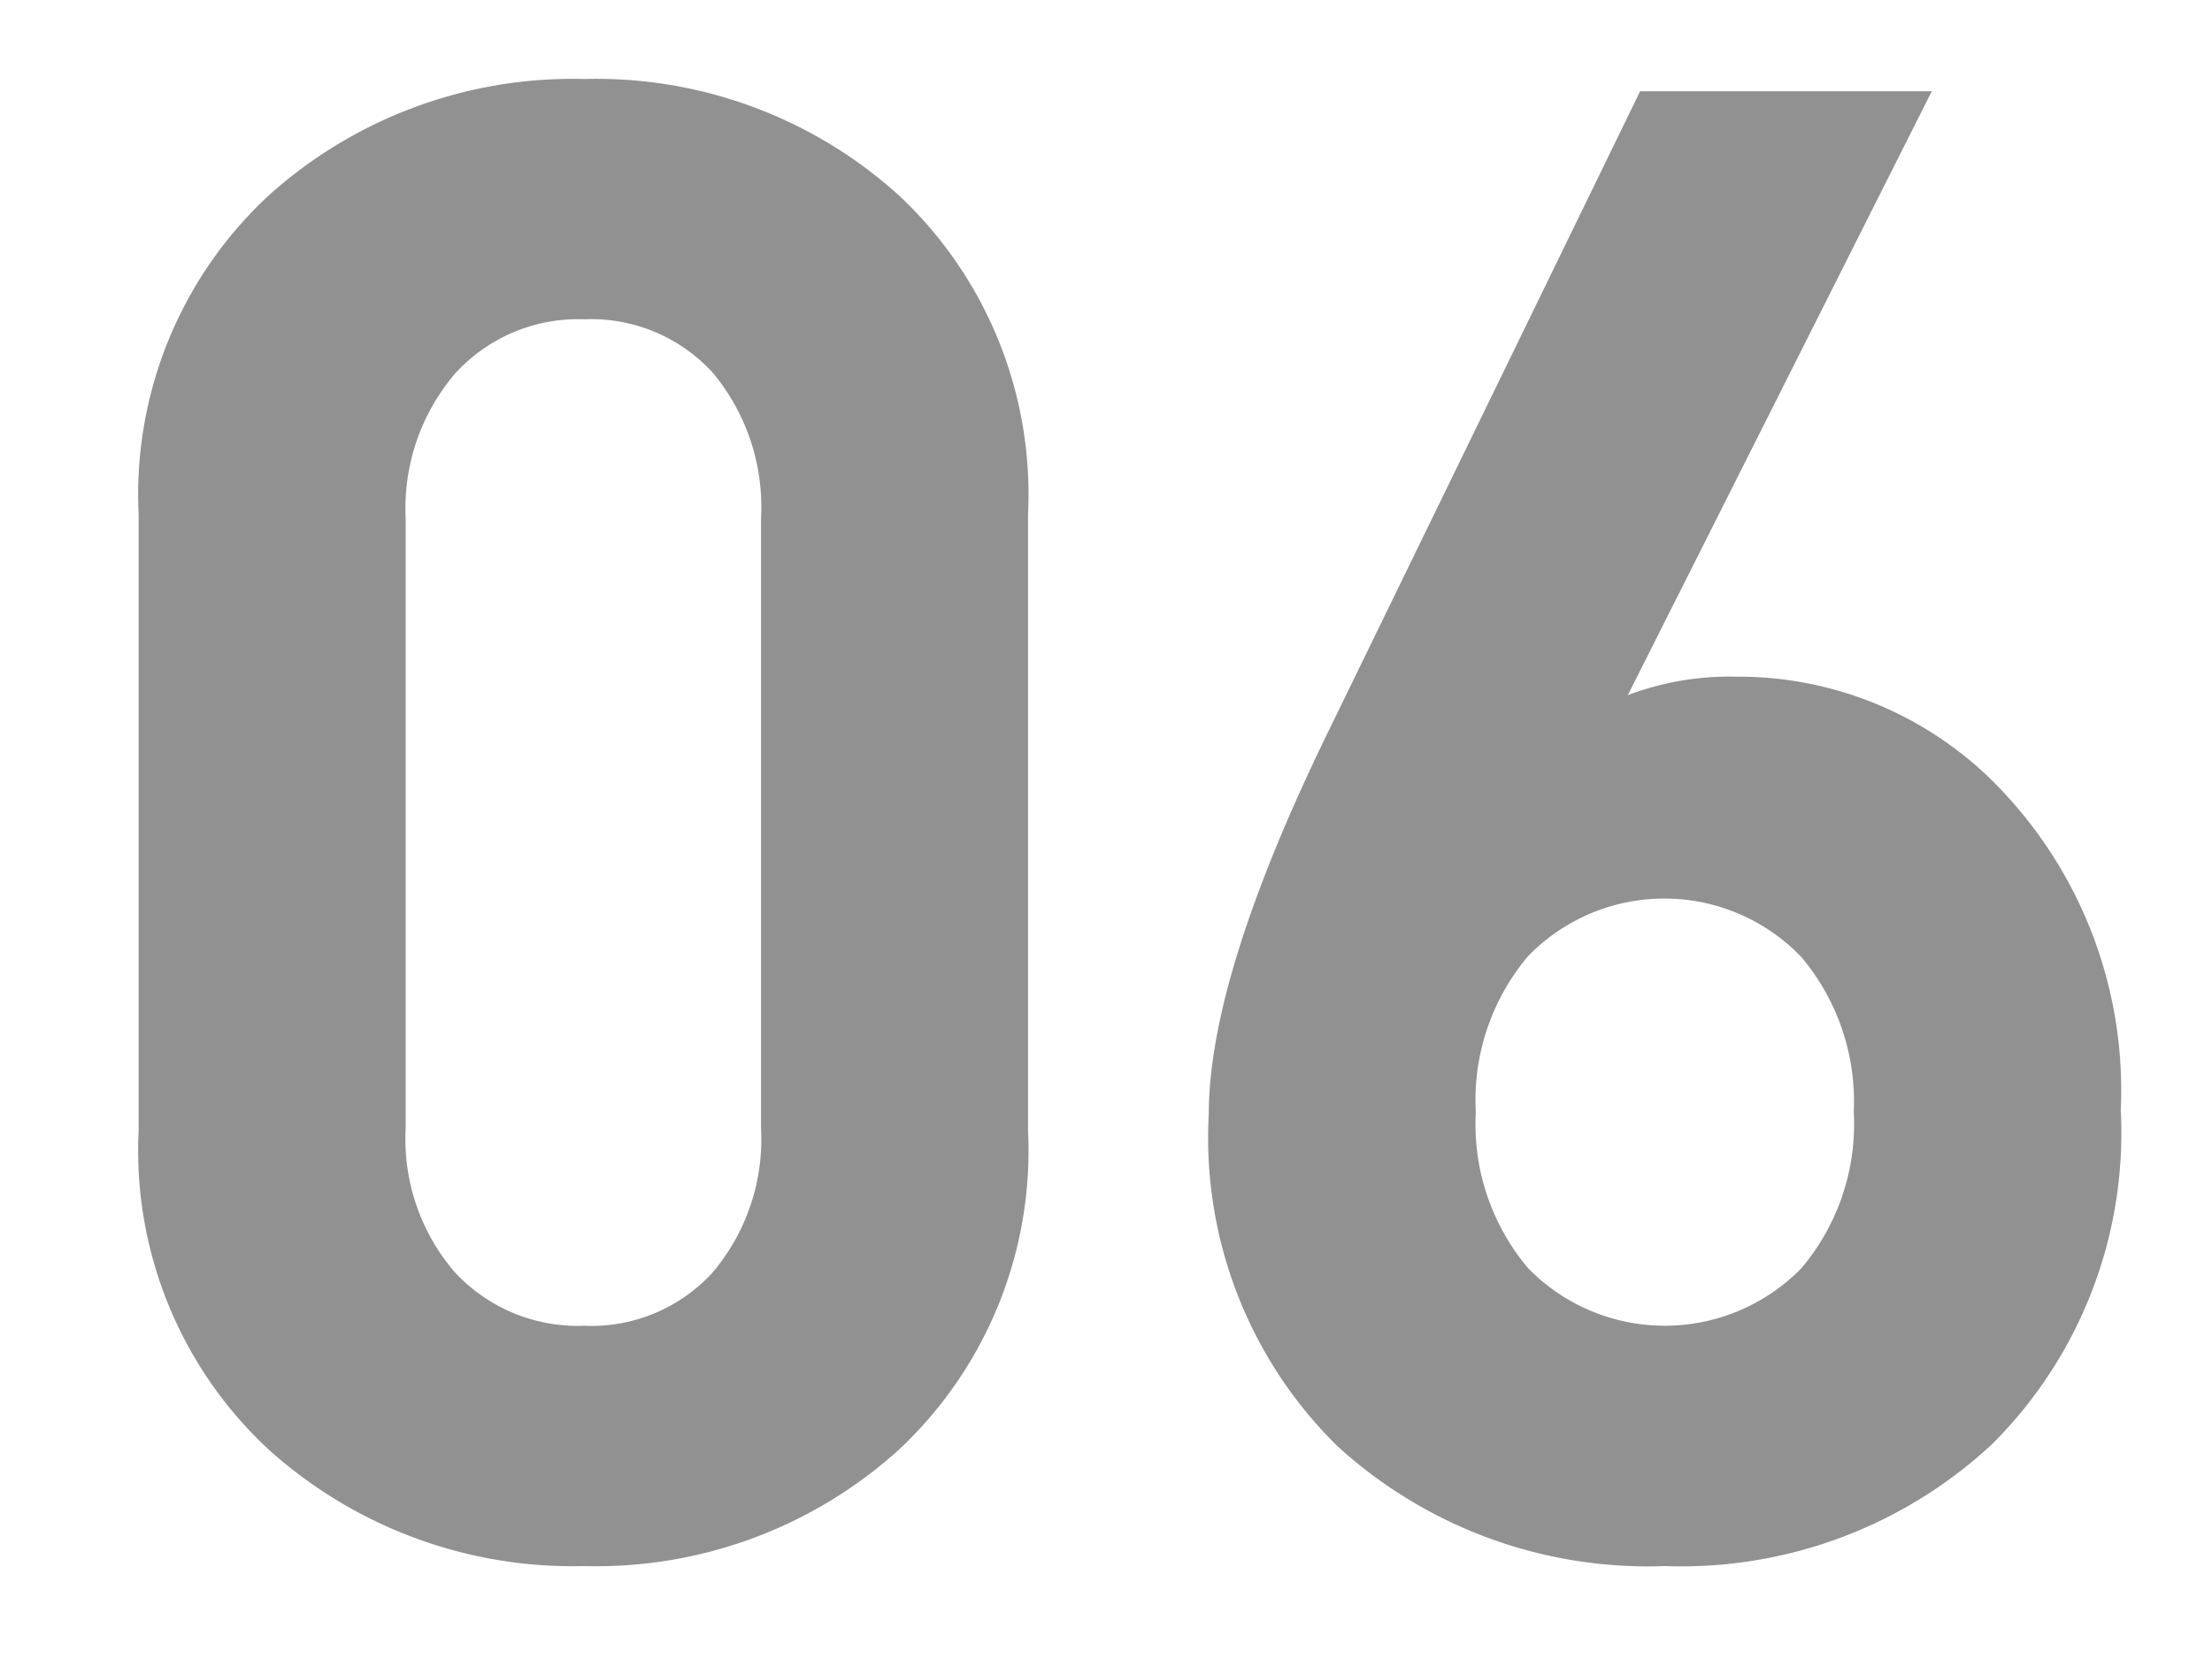
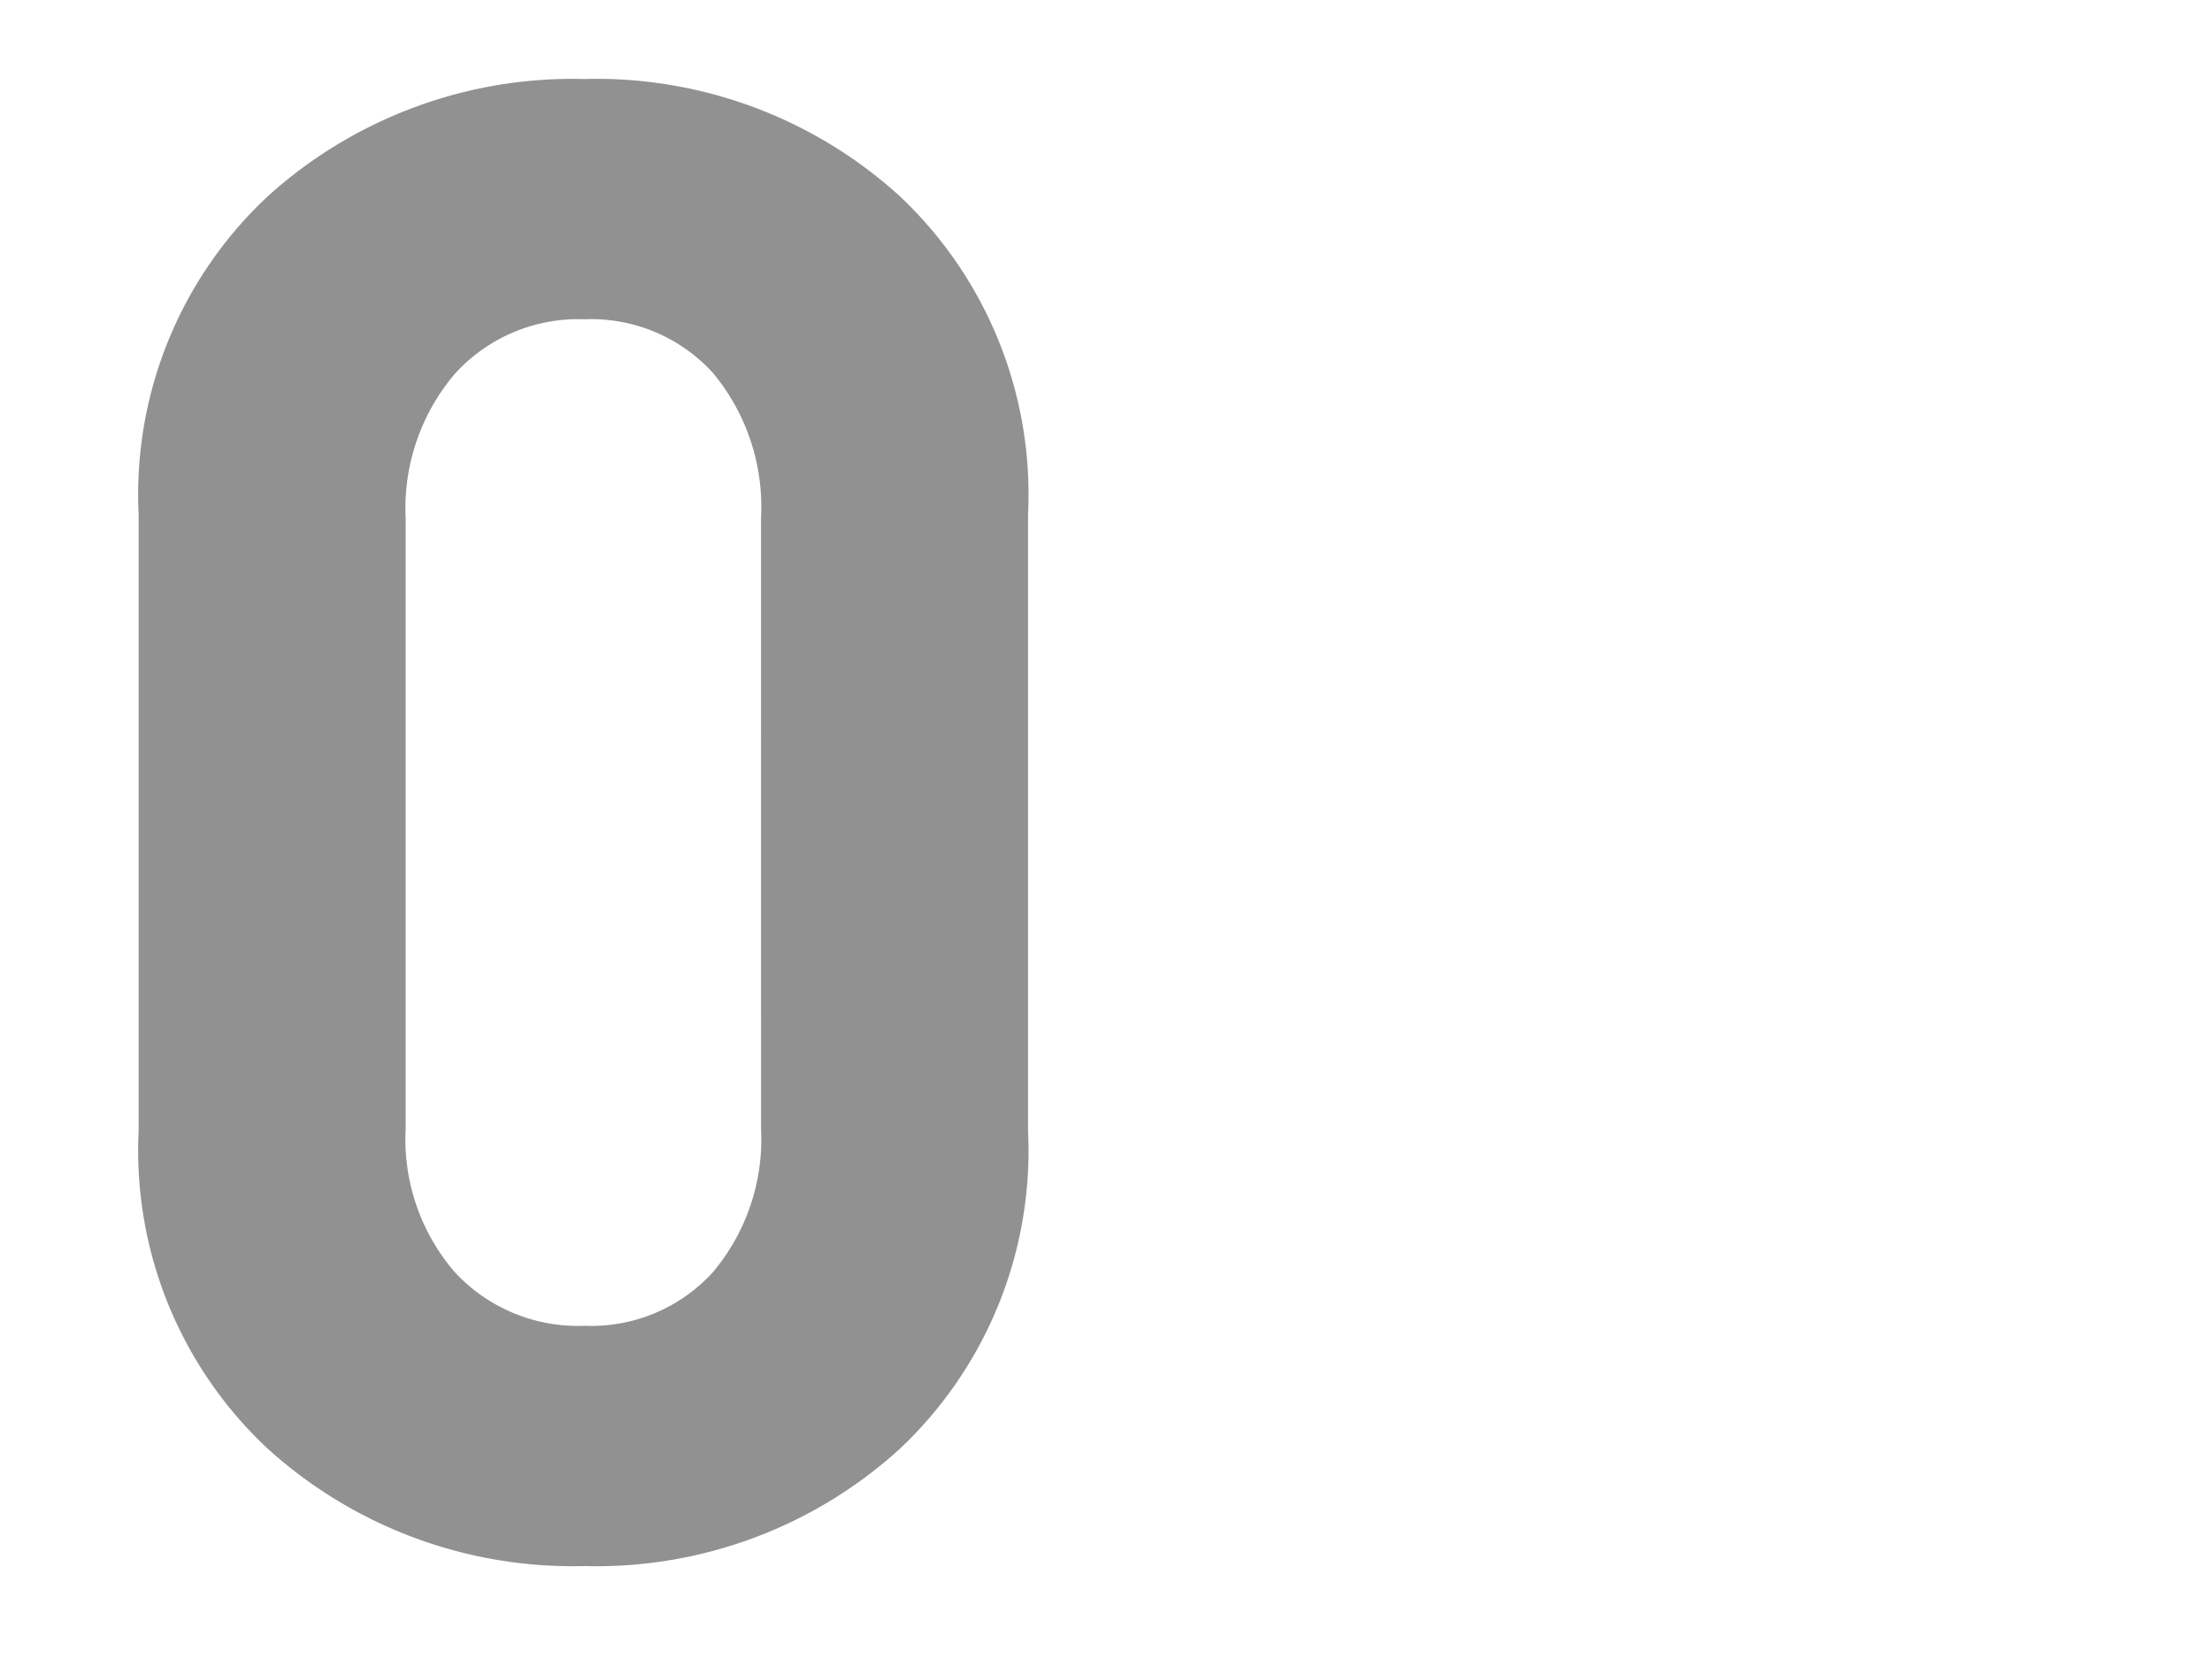
<svg xmlns="http://www.w3.org/2000/svg" id="デザイン" width="56" height="42" viewBox="0 0 56 42">
  <defs>
    <style>
      .cls-1 {
        fill: #919191;
      }
    </style>
  </defs>
  <g>
-     <path class="cls-1" d="M26.026,28.623a10.367,10.367,0,0,1-3.25,8.06,11.409,11.409,0,0,1-7.982,2.964,11.5,11.5,0,0,1-8.008-2.964,10.324,10.324,0,0,1-3.276-8.06v-15.6a10.326,10.326,0,0,1,3.276-8.06A11.505,11.505,0,0,1,14.794,2a11.413,11.413,0,0,1,7.982,2.964,10.37,10.37,0,0,1,3.25,8.06Zm-6.76-.052V13.127a5.308,5.308,0,0,0-1.222-3.692,4.171,4.171,0,0,0-3.25-1.352,4.212,4.212,0,0,0-3.276,1.378,5.253,5.253,0,0,0-1.248,3.666V28.572a5.154,5.154,0,0,0,1.248,3.64,4.245,4.245,0,0,0,3.276,1.352,4.164,4.164,0,0,0,3.25-1.352A5.226,5.226,0,0,0,19.267,28.572Z" />
-     <path class="cls-1" d="M53.69,28.103a11.112,11.112,0,0,1-3.25,8.45,11.539,11.539,0,0,1-8.294,3.094,11.652,11.652,0,0,1-8.294-3.042,10.938,10.938,0,0,1-3.25-8.398q0-3.536,3.12-9.88l7.8-16.017h7.384L41.21,17.599a7.281,7.281,0,0,1,2.756-.468,9.157,9.157,0,0,1,6.838,3.016A11.031,11.031,0,0,1,53.69,28.103Zm-6.76.053a5.672,5.672,0,0,0-1.326-3.927,4.805,4.805,0,0,0-6.916-.025,5.648,5.648,0,0,0-1.326,3.952,5.648,5.648,0,0,0,1.326,3.952,4.837,4.837,0,0,0,6.916,0A5.648,5.648,0,0,0,46.931,28.156Z" />
+     <path class="cls-1" d="M26.026,28.623a10.367,10.367,0,0,1-3.25,8.06,11.409,11.409,0,0,1-7.982,2.964,11.5,11.5,0,0,1-8.008-2.964,10.324,10.324,0,0,1-3.276-8.06v-15.6a10.326,10.326,0,0,1,3.276-8.06A11.505,11.505,0,0,1,14.794,2a11.413,11.413,0,0,1,7.982,2.964,10.37,10.37,0,0,1,3.25,8.06m-6.76-.052V13.127a5.308,5.308,0,0,0-1.222-3.692,4.171,4.171,0,0,0-3.25-1.352,4.212,4.212,0,0,0-3.276,1.378,5.253,5.253,0,0,0-1.248,3.666V28.572a5.154,5.154,0,0,0,1.248,3.64,4.245,4.245,0,0,0,3.276,1.352,4.164,4.164,0,0,0,3.25-1.352A5.226,5.226,0,0,0,19.267,28.572Z" />
  </g>
</svg>